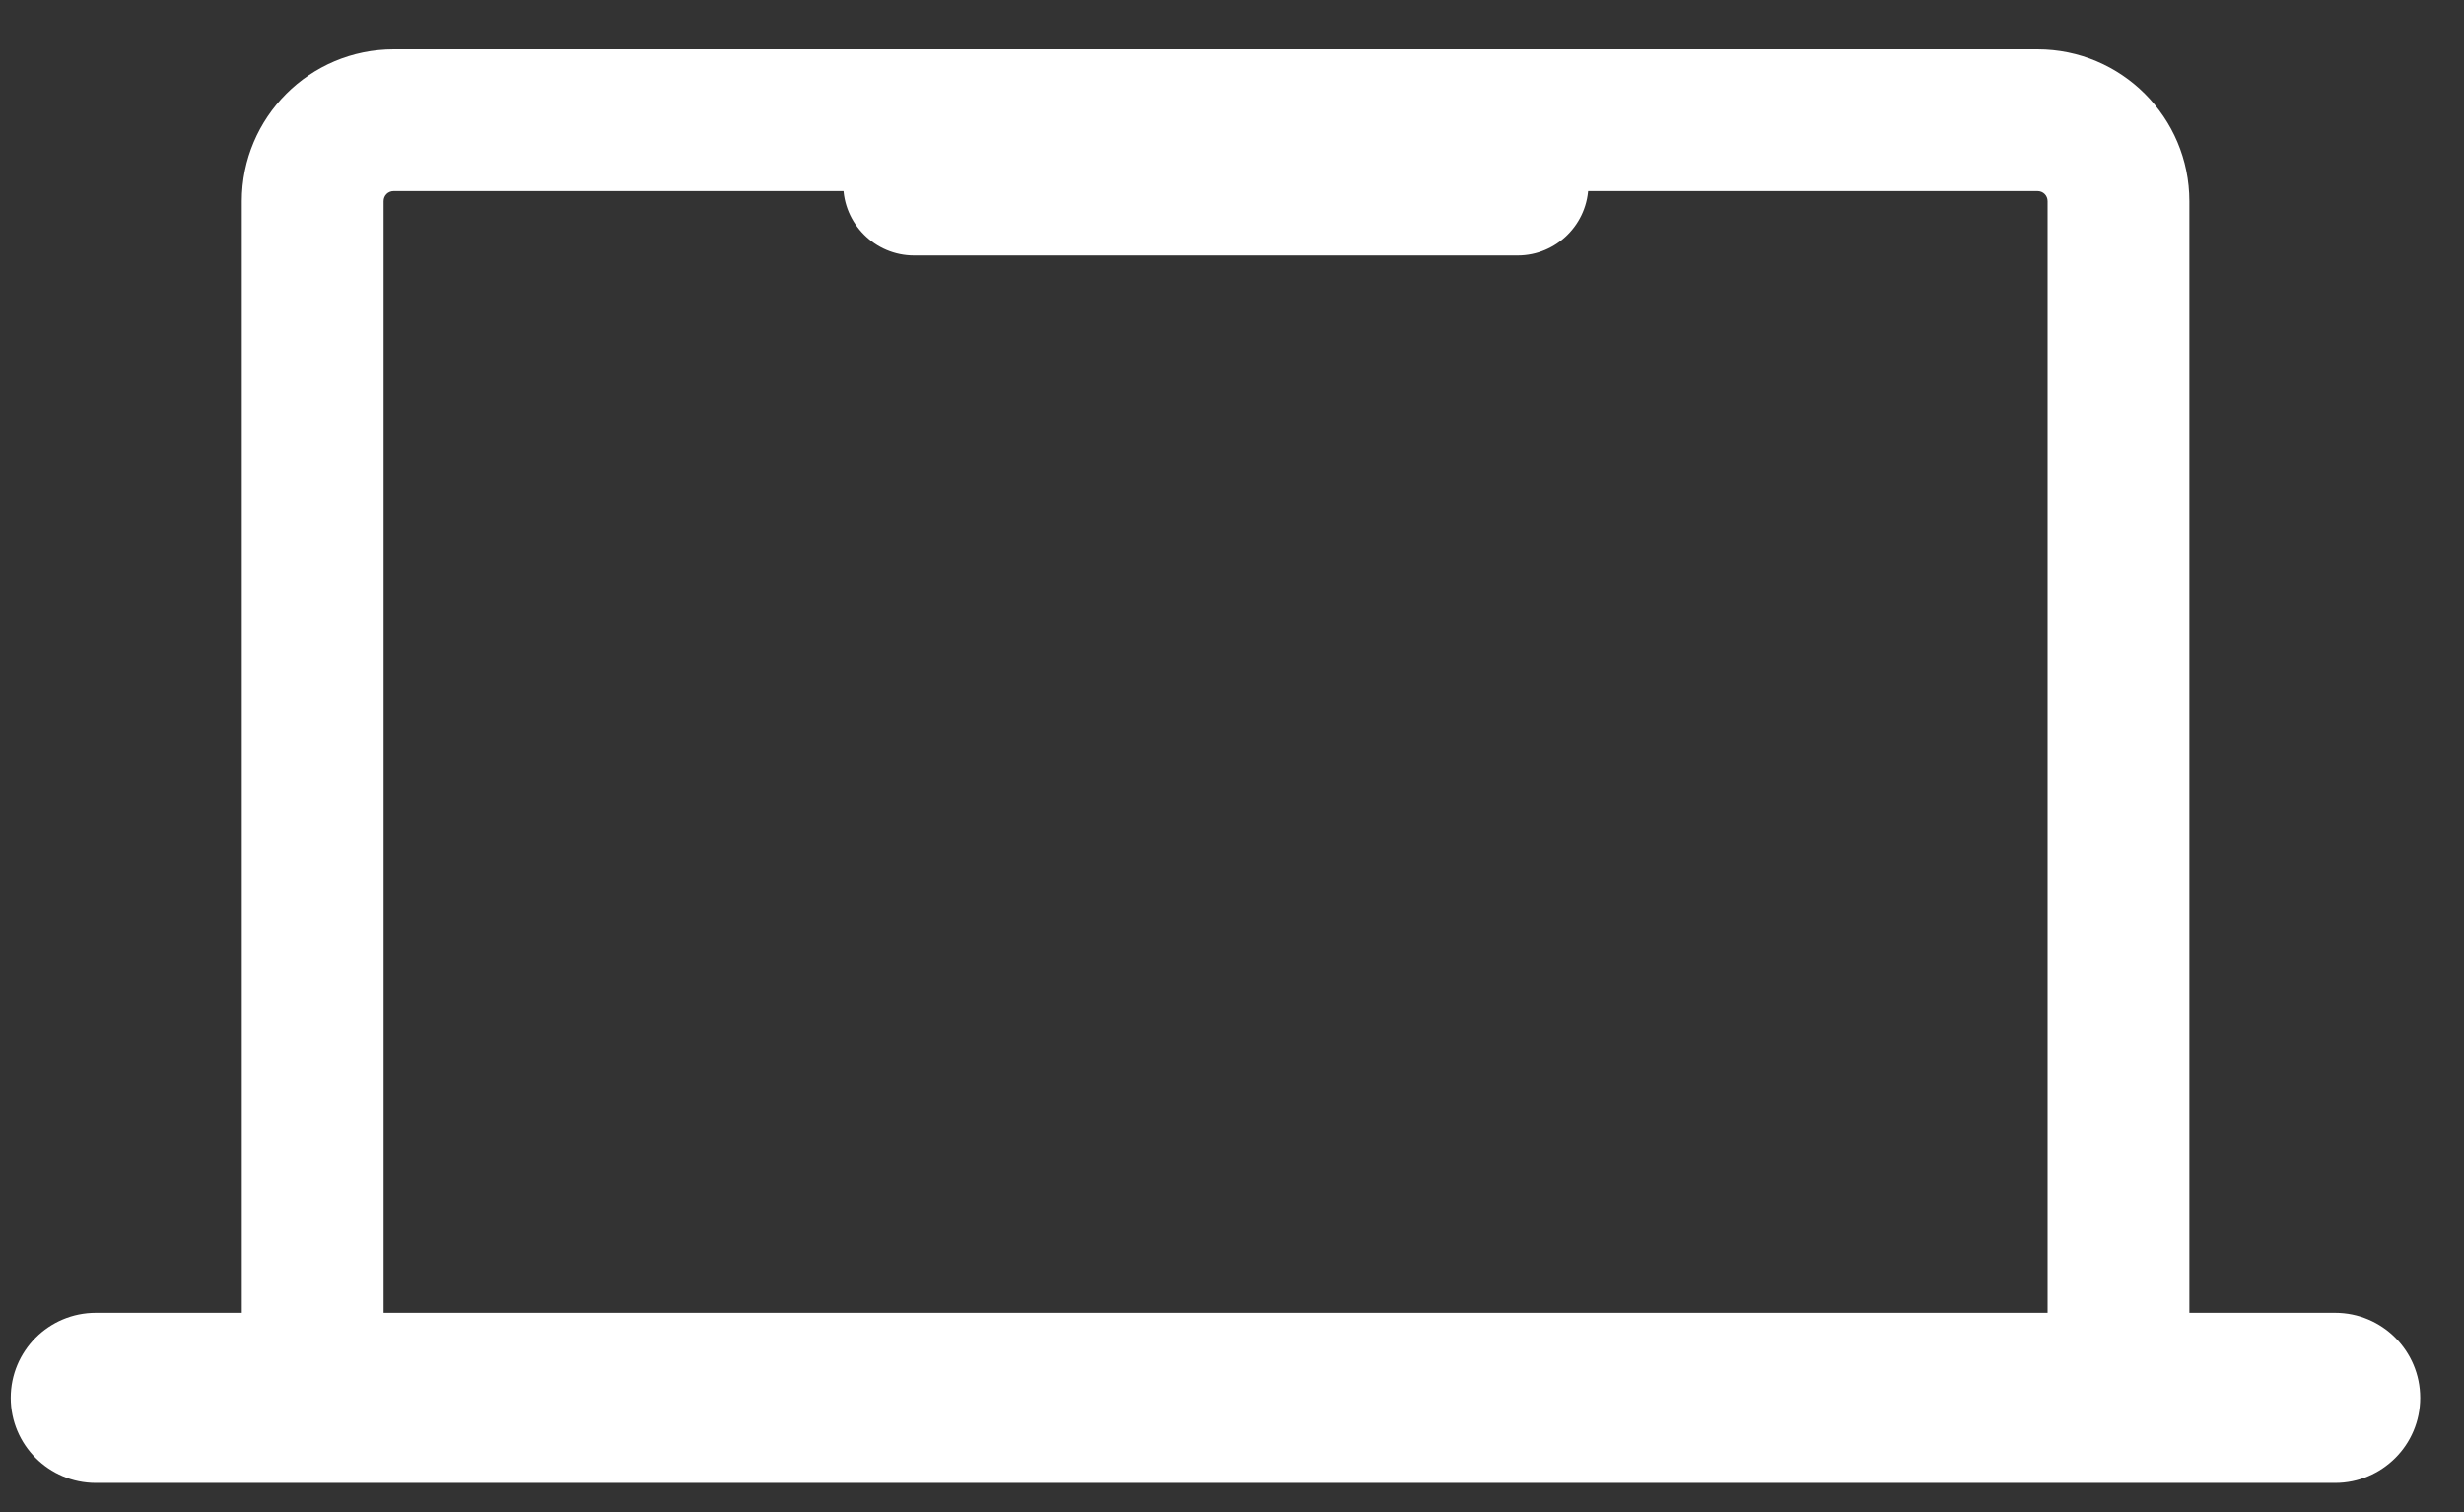
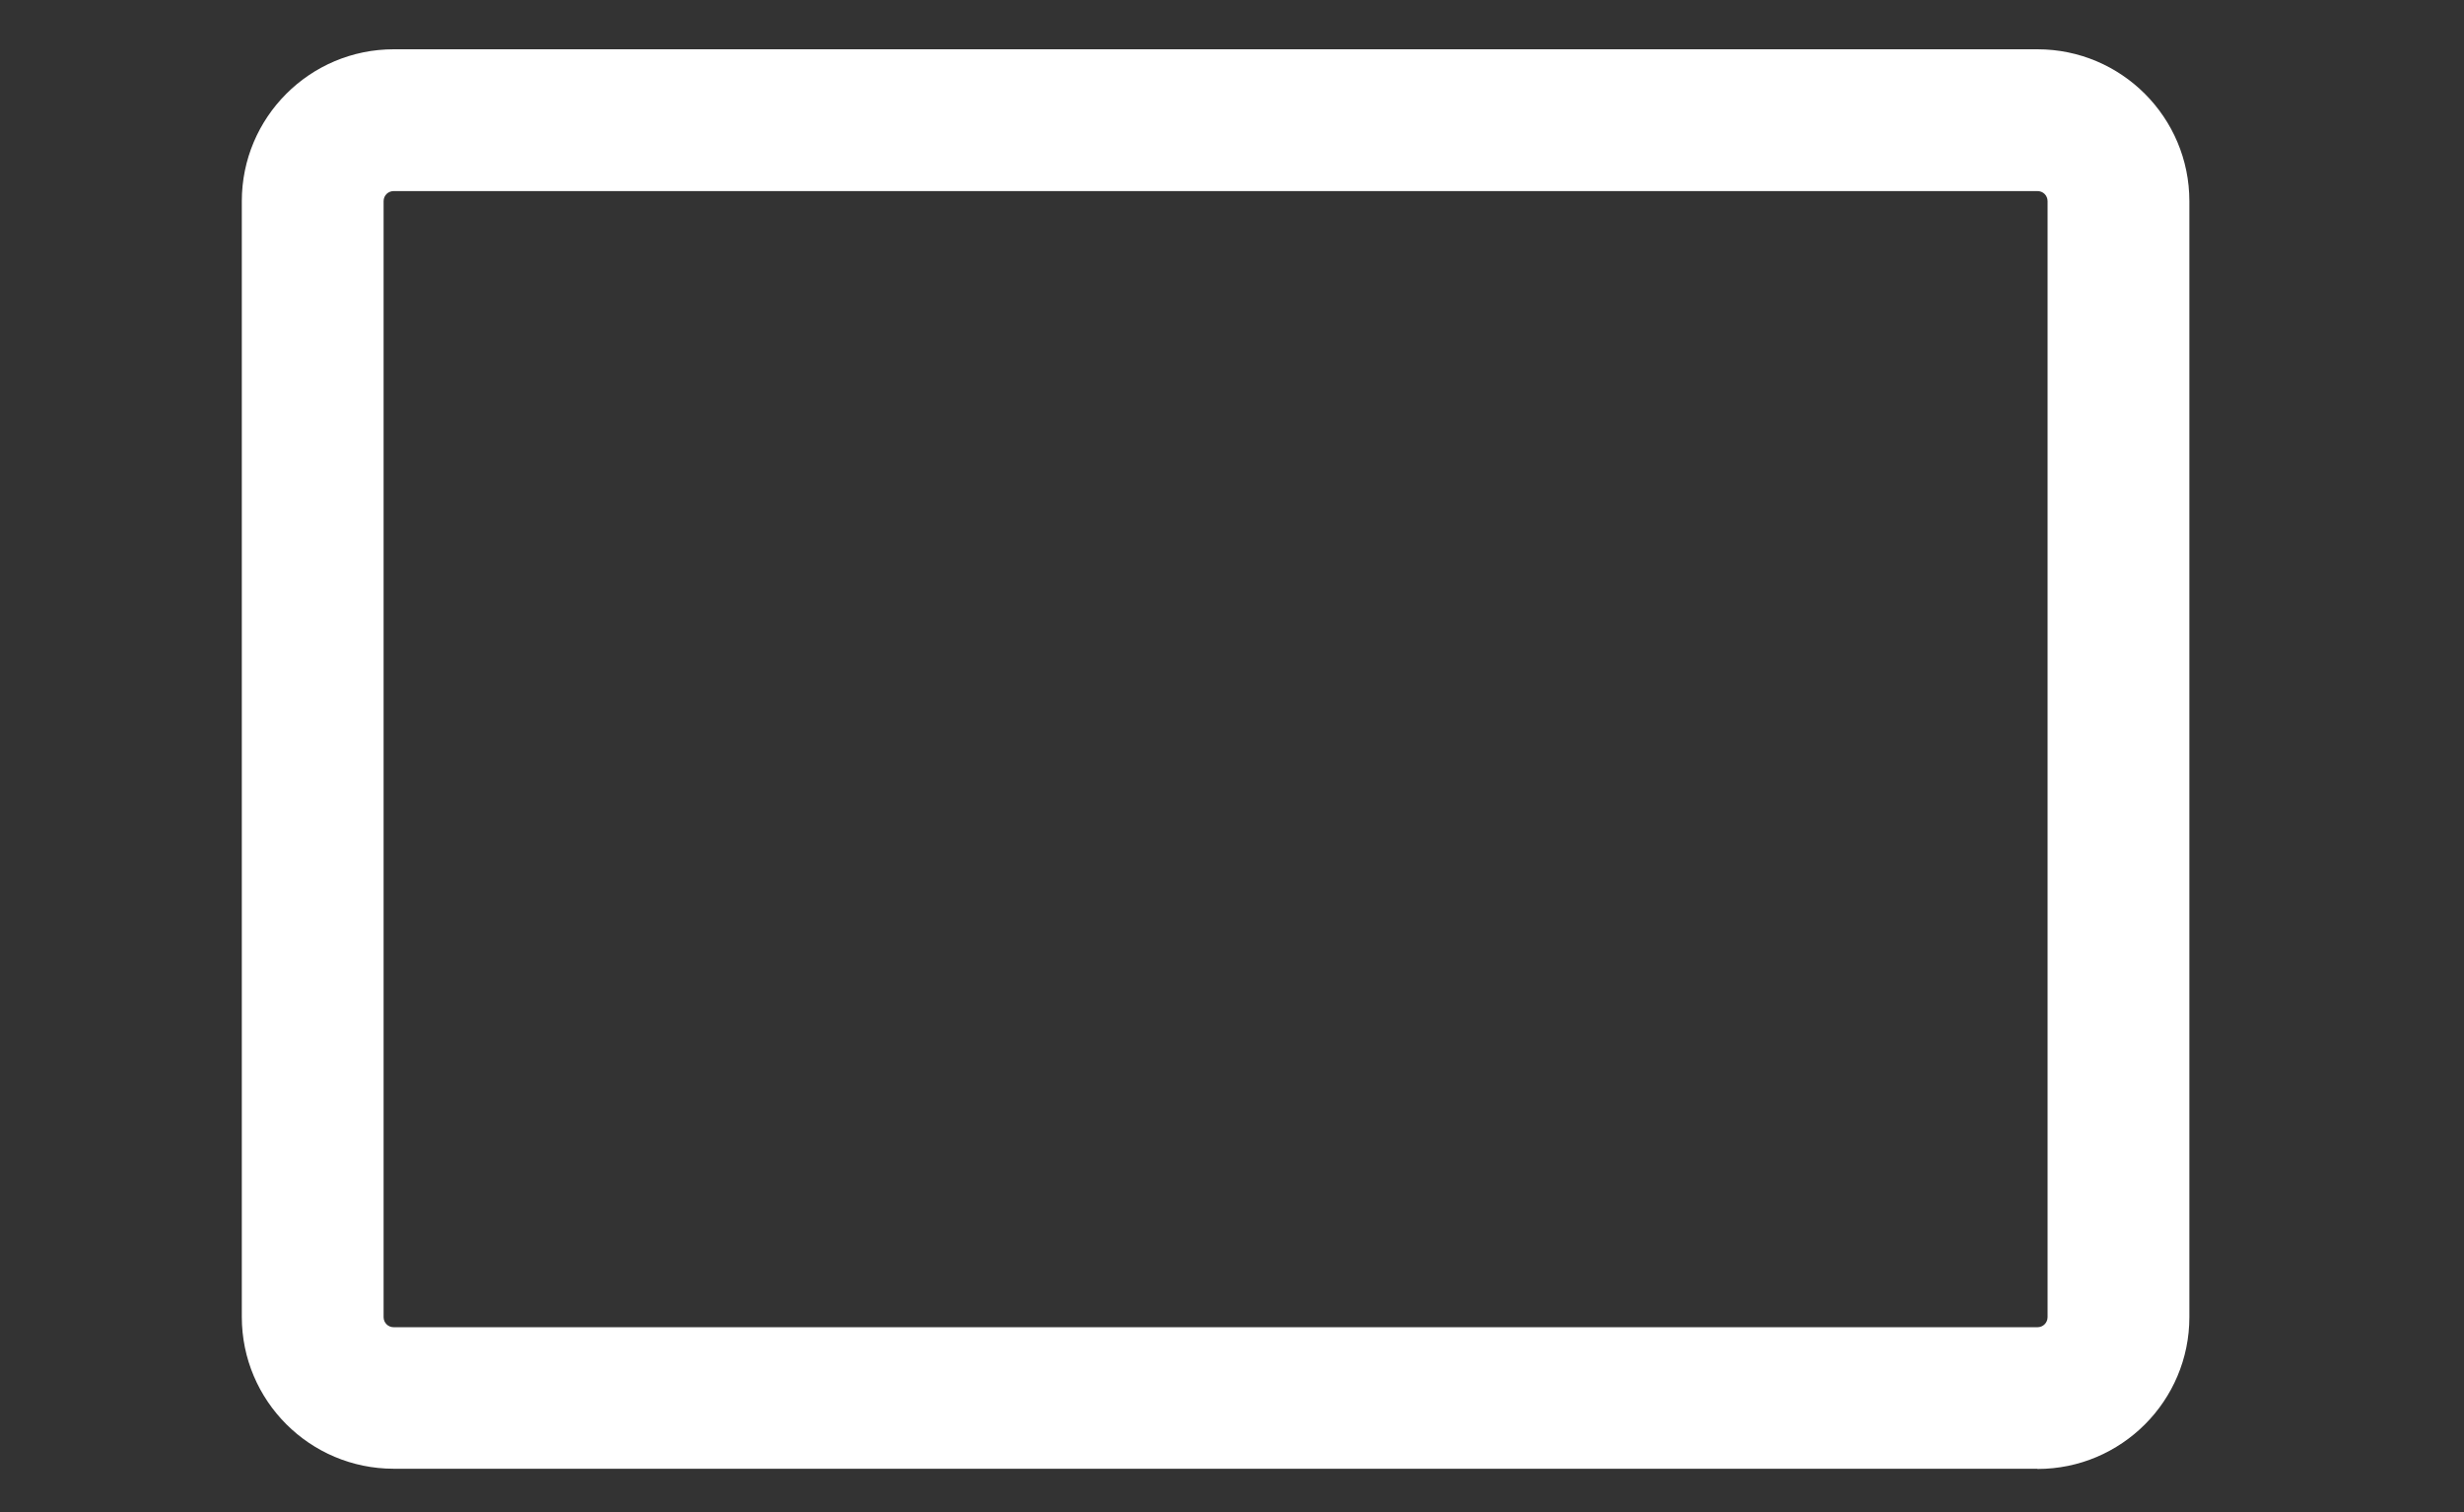
<svg xmlns="http://www.w3.org/2000/svg" width="44" height="27" viewBox="0 0 44 27" fill="none">
  <rect x="0" y="0" width="44" height="27" fill="#333333" stroke="none" />
  <path d="M36.383 26.226H7.031C5.533 26.226 4.318 25.011 4.318 23.514V3.593C4.318 2.095 5.533 0.88 7.031 0.88H36.383C37.88 0.88 39.096 2.095 39.096 3.593V23.518C39.096 25.015 37.88 26.23 36.383 26.23V26.226ZM7.031 3.412C6.929 3.412 6.85 3.491 6.85 3.593V23.518C6.85 23.619 6.929 23.699 7.031 23.699H36.383C36.485 23.699 36.564 23.619 36.564 23.518V3.593C36.564 3.491 36.485 3.412 36.383 3.412H7.031Z" fill="white" />
-   <path d="M27.1 4.562H16.323C15.625 4.562 15.058 3.994 15.058 3.296C15.058 2.598 15.625 2.03 16.323 2.03H27.1C27.798 2.03 28.365 2.598 28.365 3.296C28.365 3.994 27.798 4.562 27.1 4.562Z" fill="white" />
-   <path d="M41.699 26.479H1.711C0.872 26.479 0.192 25.799 0.192 24.96C0.192 24.121 0.872 23.441 1.711 23.441H41.699C42.538 23.441 43.218 24.121 43.218 24.96C43.218 25.799 42.538 26.479 41.699 26.479Z" fill="white" />
</svg>